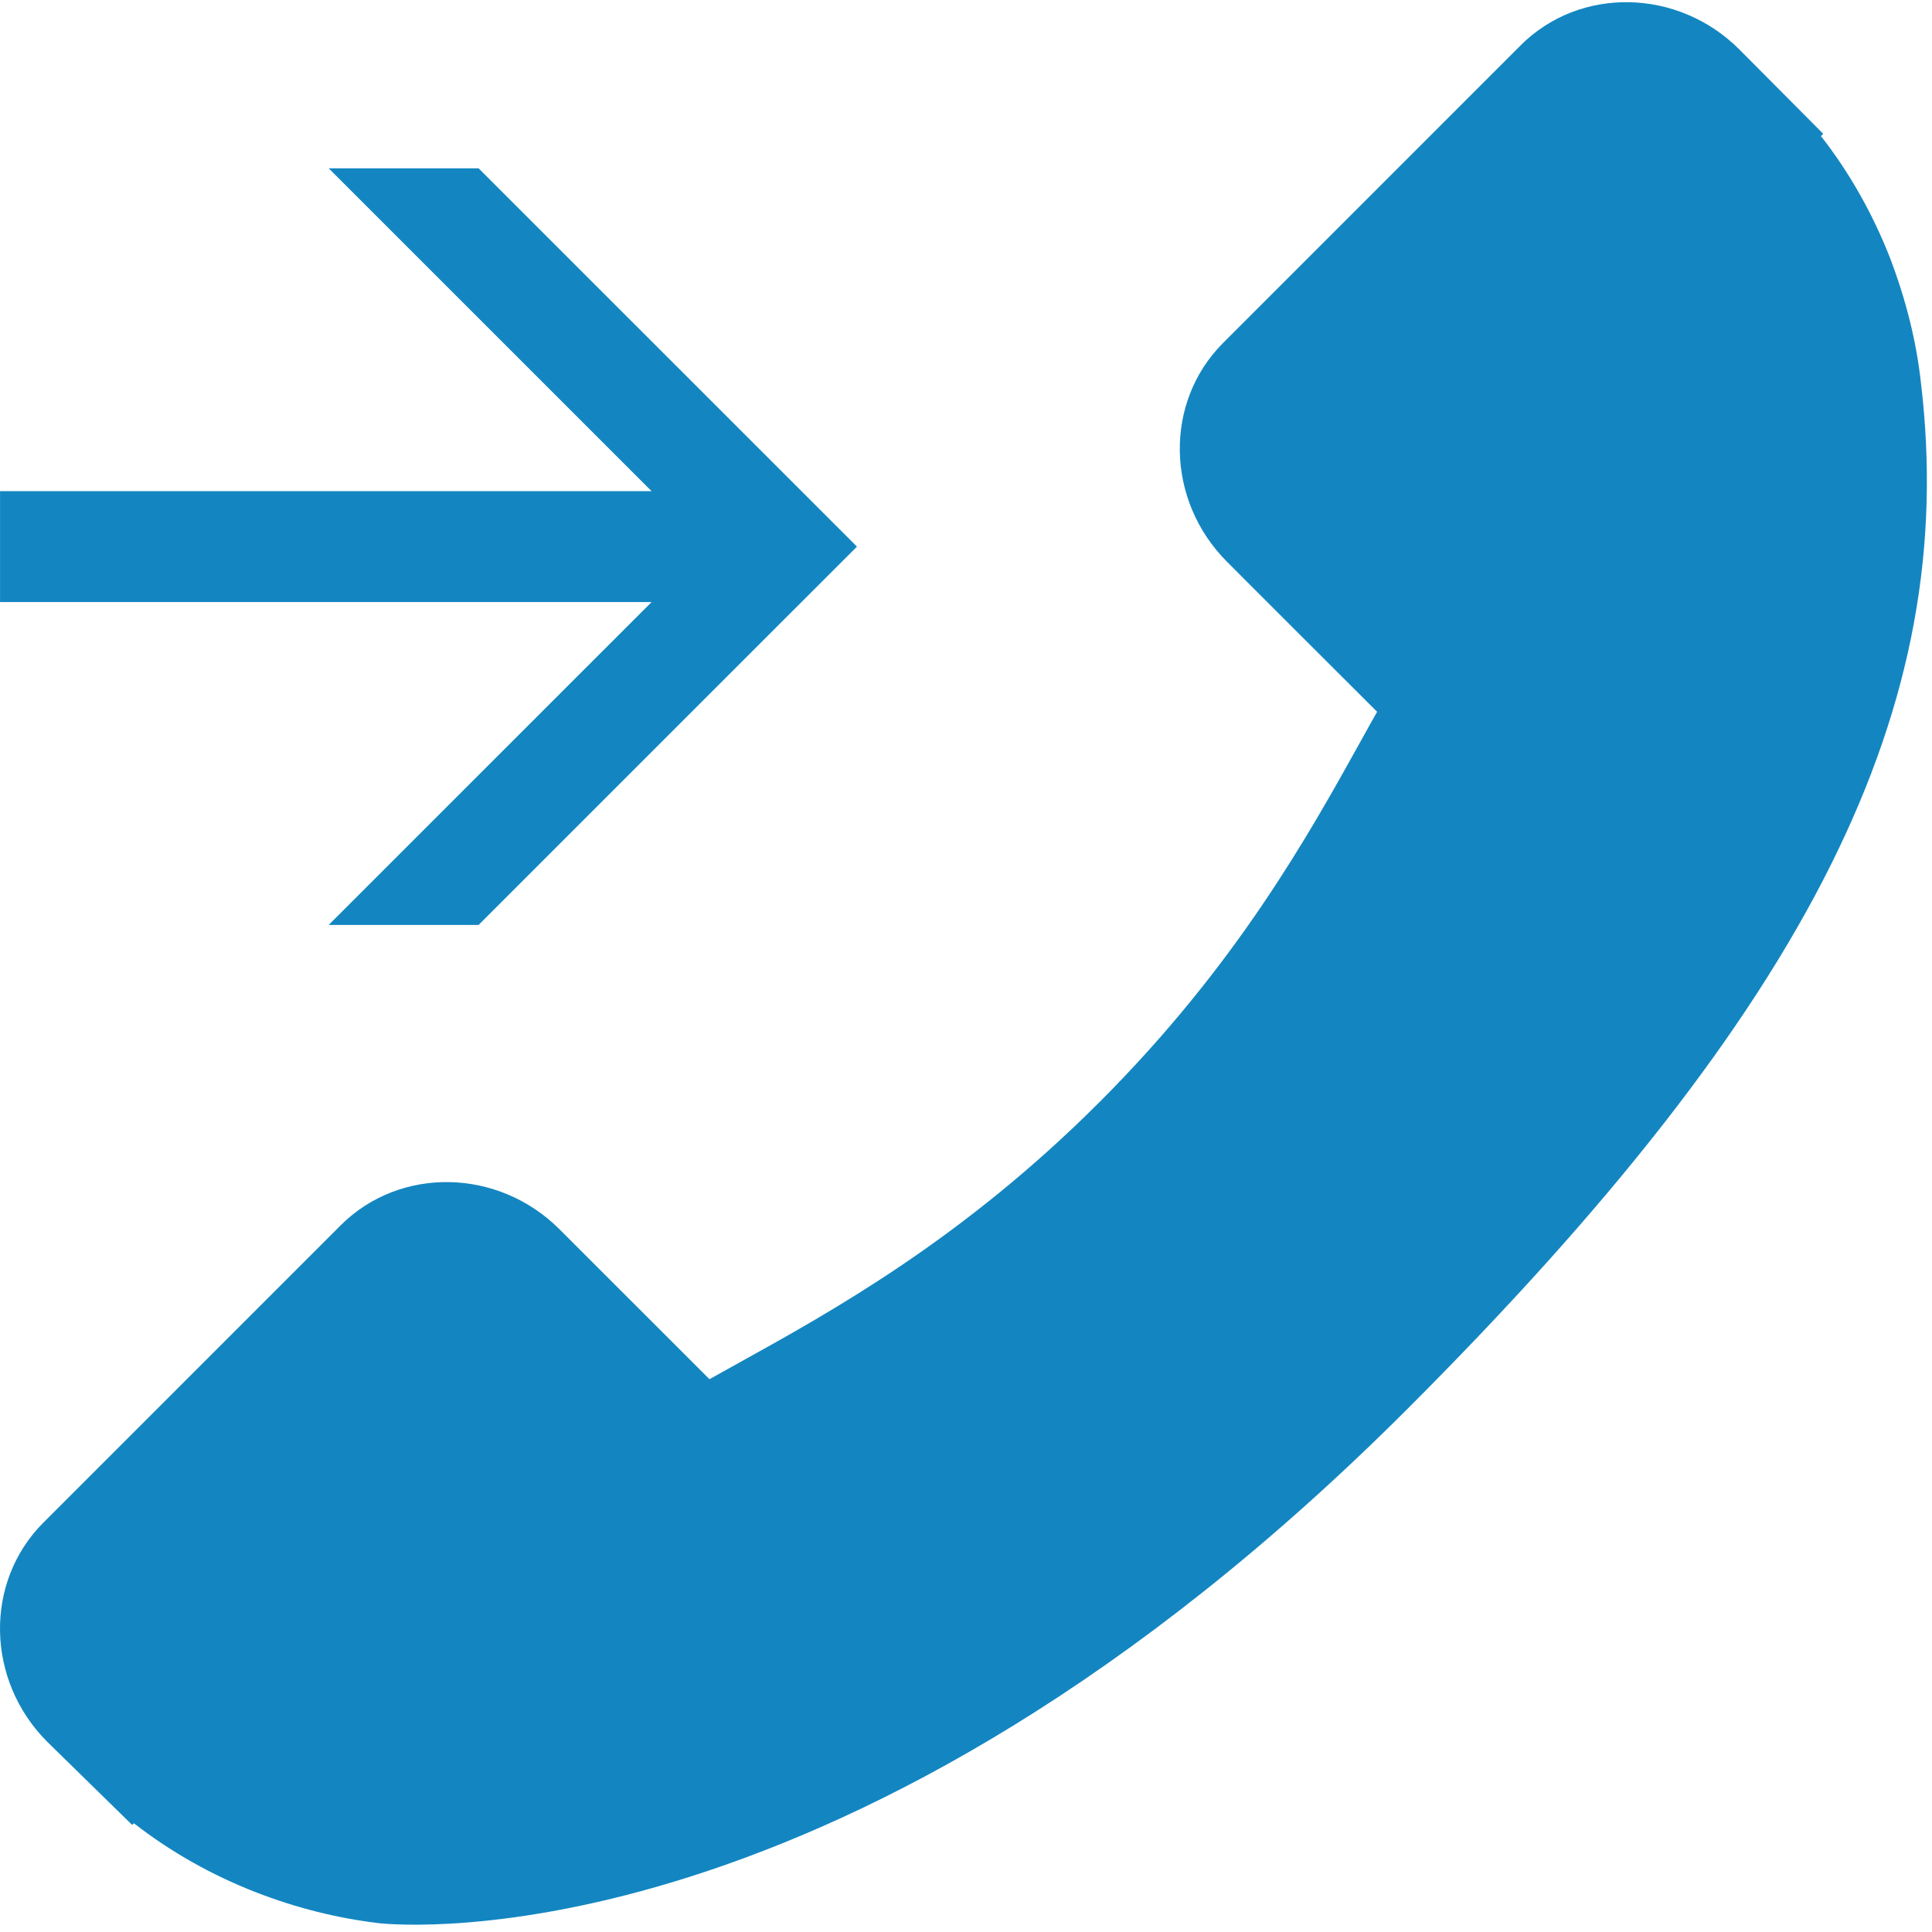
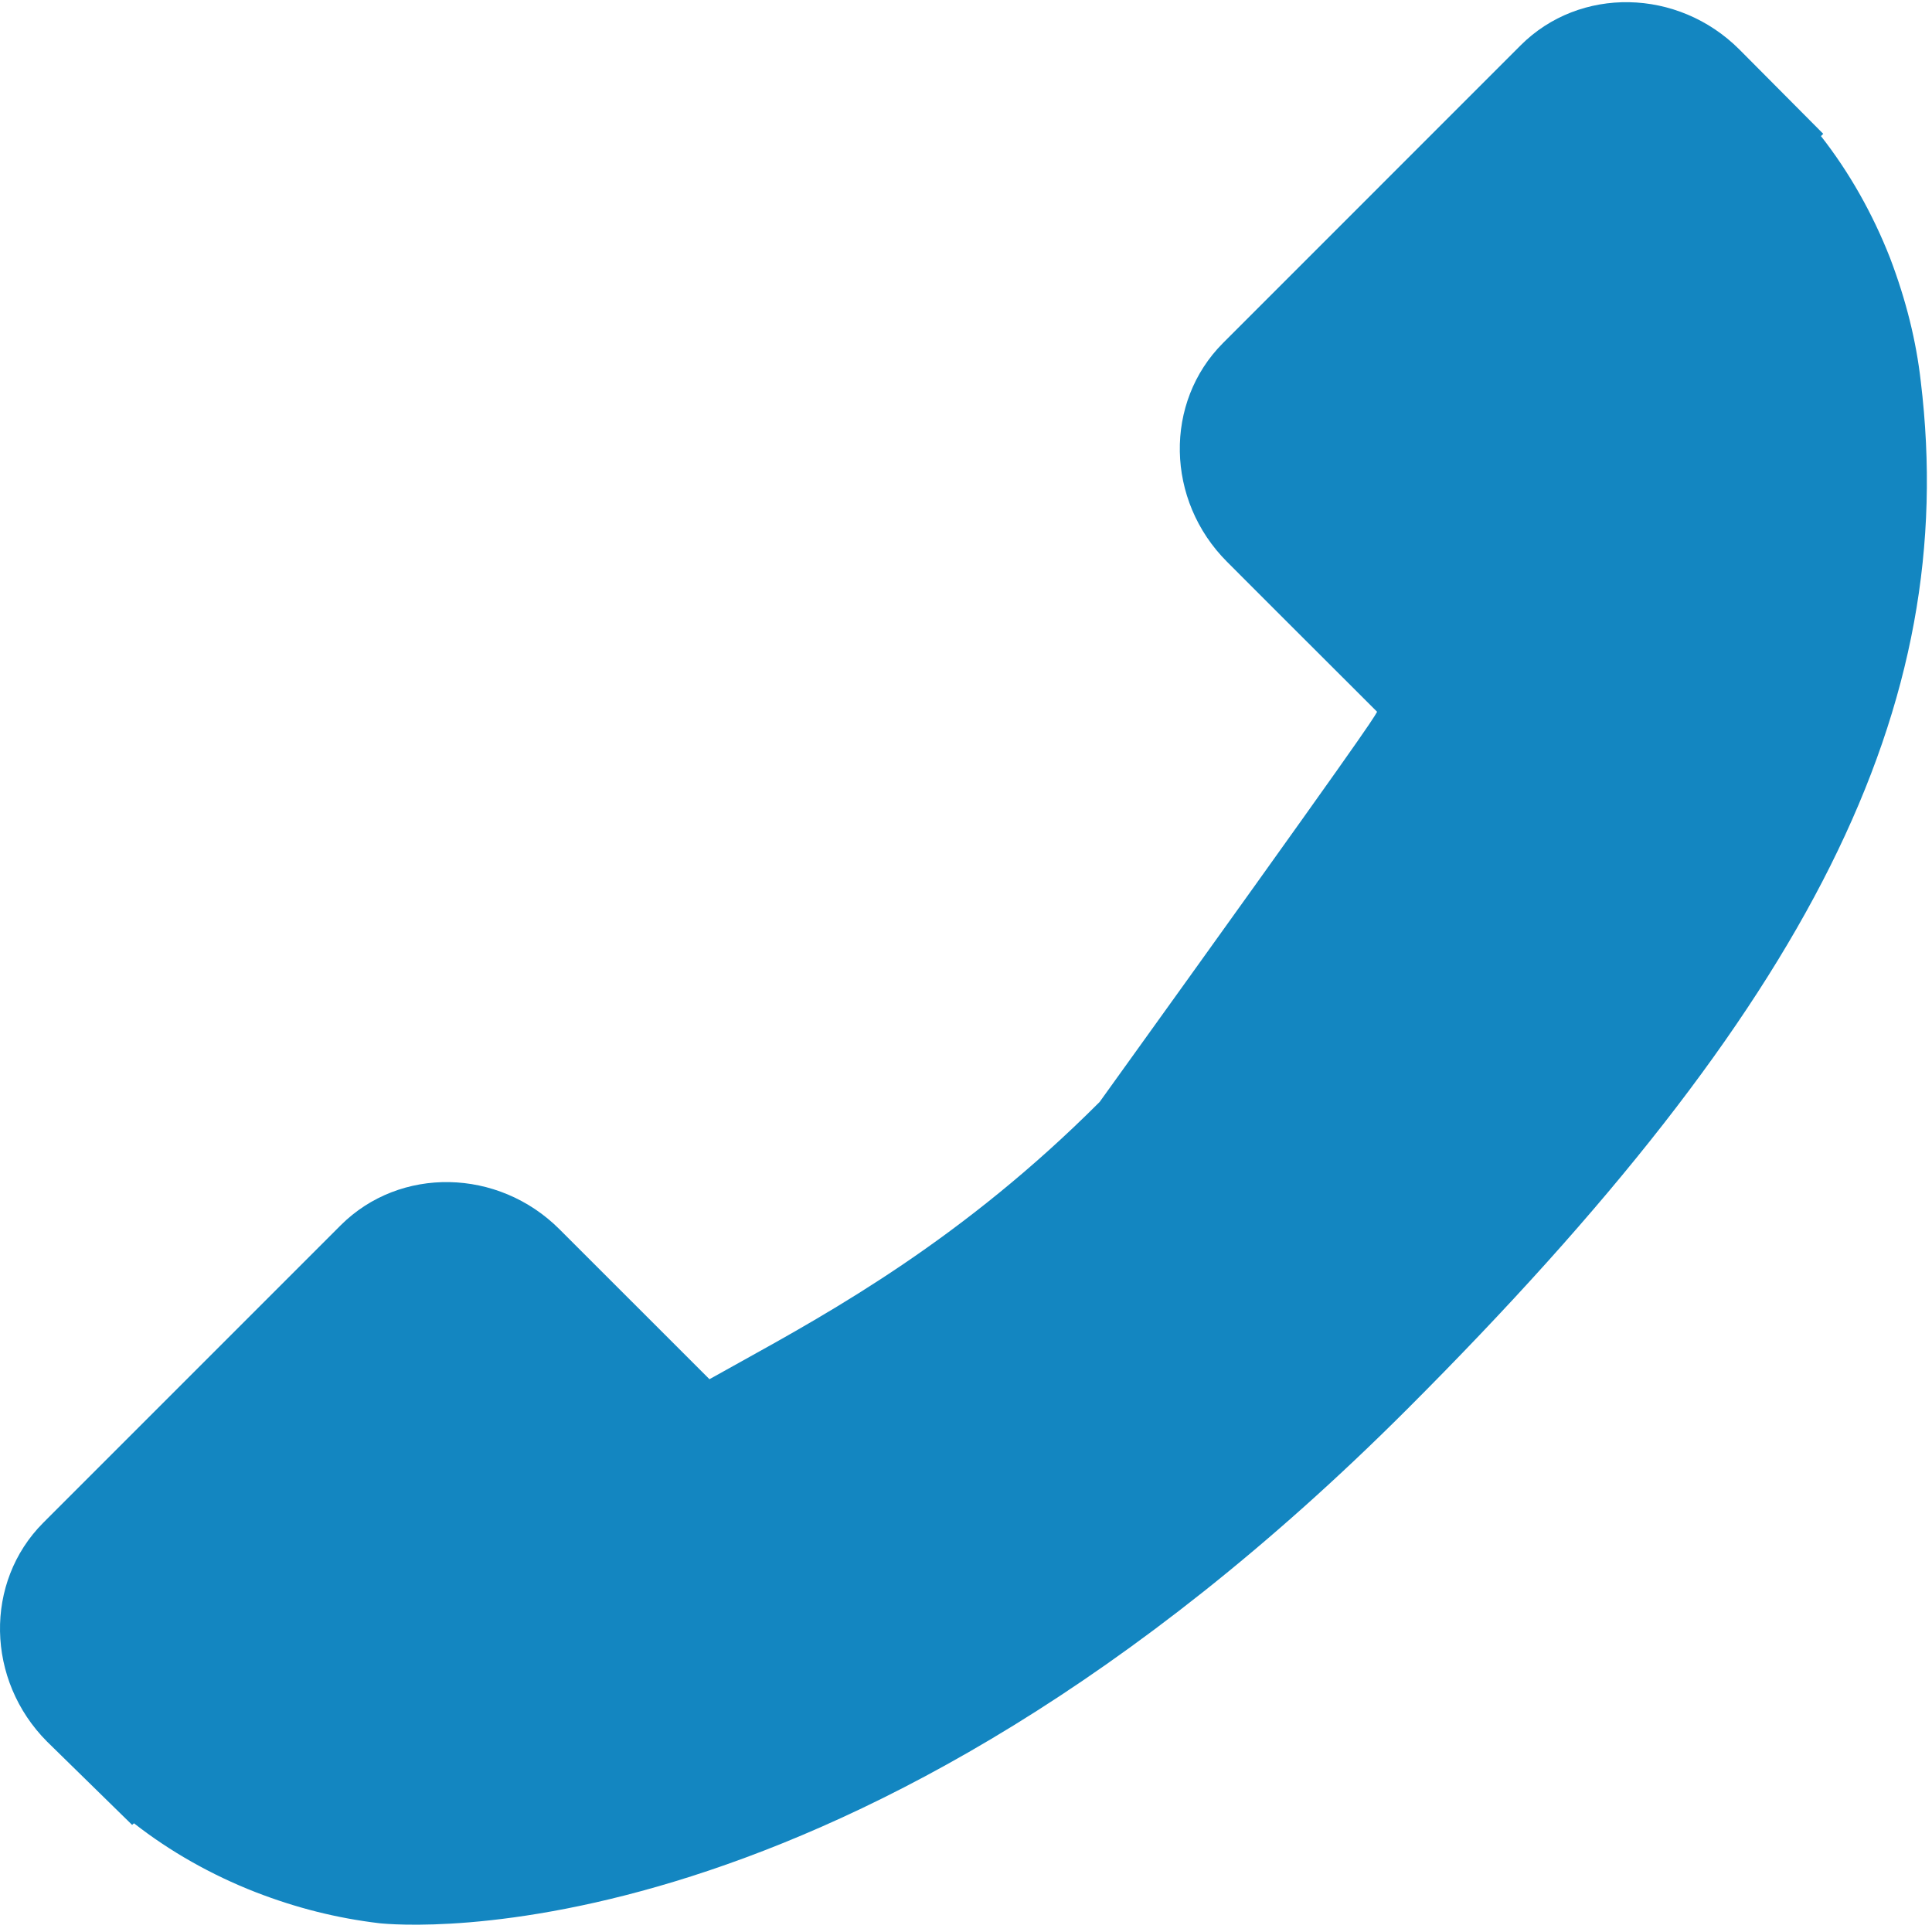
<svg xmlns="http://www.w3.org/2000/svg" width="100%" height="100%" viewBox="0 0 349 349" version="1.1" xml:space="preserve" style="fill-rule:evenodd;clip-rule:evenodd;stroke-linejoin:round;stroke-miterlimit:1.414;">
  <g transform="matrix(-1,0,0,1,348.076,0)">
-     <path d="M340.273,275.083L286.518,221.322C275.811,210.658 258.08,210.982 247,222.066L219.918,249.142C218.207,248.199 216.436,247.214 214.574,246.169C197.472,236.693 174.065,223.705 149.434,199.056C124.73,174.355 111.73,150.912 102.225,133.799C101.222,131.986 100.261,130.238 99.312,128.578L117.488,110.429L126.424,101.482C137.521,90.382 137.827,72.656 127.145,61.961L73.39,8.194C62.708,-2.486 44.969,-2.162 33.872,8.938L18.722,24.175L19.136,24.586C14.056,31.068 9.811,38.544 6.652,46.606C3.74,54.28 1.927,61.603 1.098,68.941C-6,127.785 20.89,181.564 93.866,254.541C194.741,355.409 276.033,347.789 279.54,347.417C287.178,346.504 294.498,344.679 301.937,341.79C309.929,338.668 317.4,334.429 323.878,329.36L324.209,329.654L339.557,314.625C350.631,303.527 350.95,285.795 340.273,275.083Z" style="fill:rgb(19,134,193);fill-rule:nonzero;" />
+     <path d="M340.273,275.083L286.518,221.322C275.811,210.658 258.08,210.982 247,222.066L219.918,249.142C218.207,248.199 216.436,247.214 214.574,246.169C197.472,236.693 174.065,223.705 149.434,199.056C101.222,131.986 100.261,130.238 99.312,128.578L117.488,110.429L126.424,101.482C137.521,90.382 137.827,72.656 127.145,61.961L73.39,8.194C62.708,-2.486 44.969,-2.162 33.872,8.938L18.722,24.175L19.136,24.586C14.056,31.068 9.811,38.544 6.652,46.606C3.74,54.28 1.927,61.603 1.098,68.941C-6,127.785 20.89,181.564 93.866,254.541C194.741,355.409 276.033,347.789 279.54,347.417C287.178,346.504 294.498,344.679 301.937,341.79C309.929,338.668 317.4,334.429 323.878,329.36L324.209,329.654L339.557,314.625C350.631,303.527 350.95,285.795 340.273,275.083Z" style="fill:rgb(19,134,193);fill-rule:nonzero;" />
  </g>
  <g transform="matrix(0.877,0,0,1.585,-21.736,-19.644)">
-     <path d="M24.794,81.012L24.794,68.371L158.997,68.371L92.489,31.577L123.364,31.577L201.298,74.691L123.364,117.806L92.489,117.806L158.997,81.012L24.794,81.012Z" style="fill:rgb(19,134,193);" />
-   </g>
+     </g>
</svg>